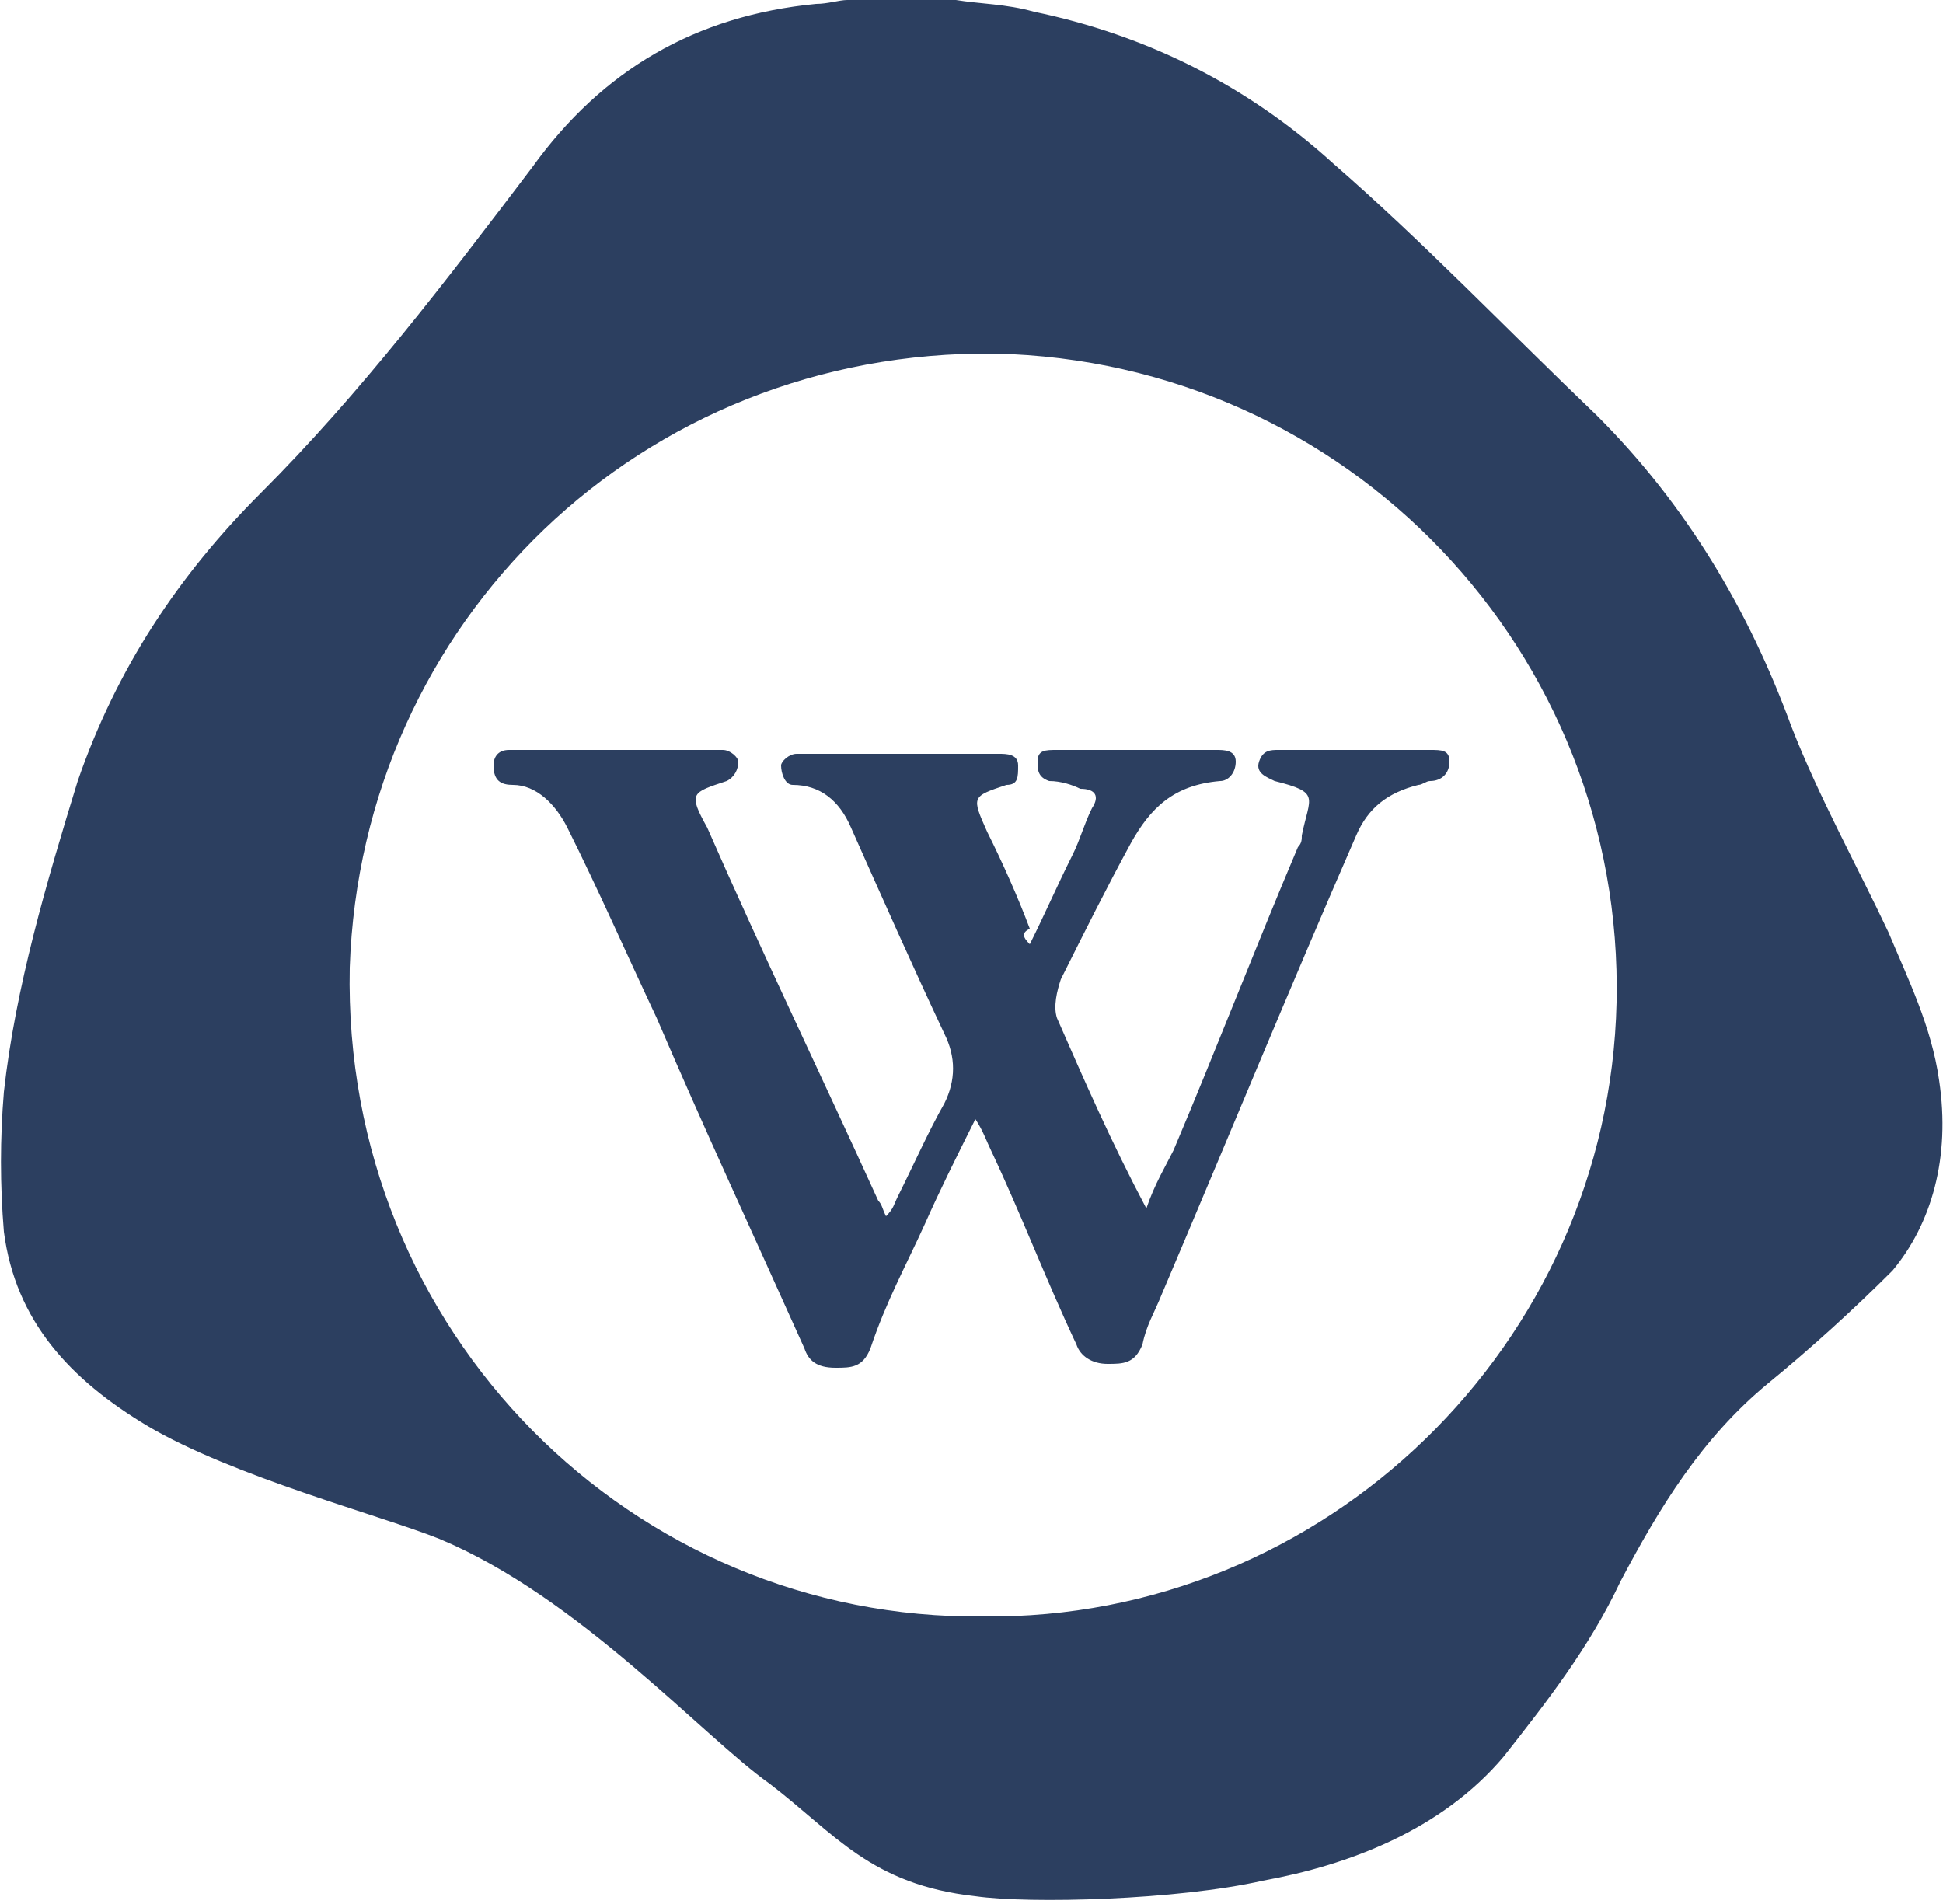
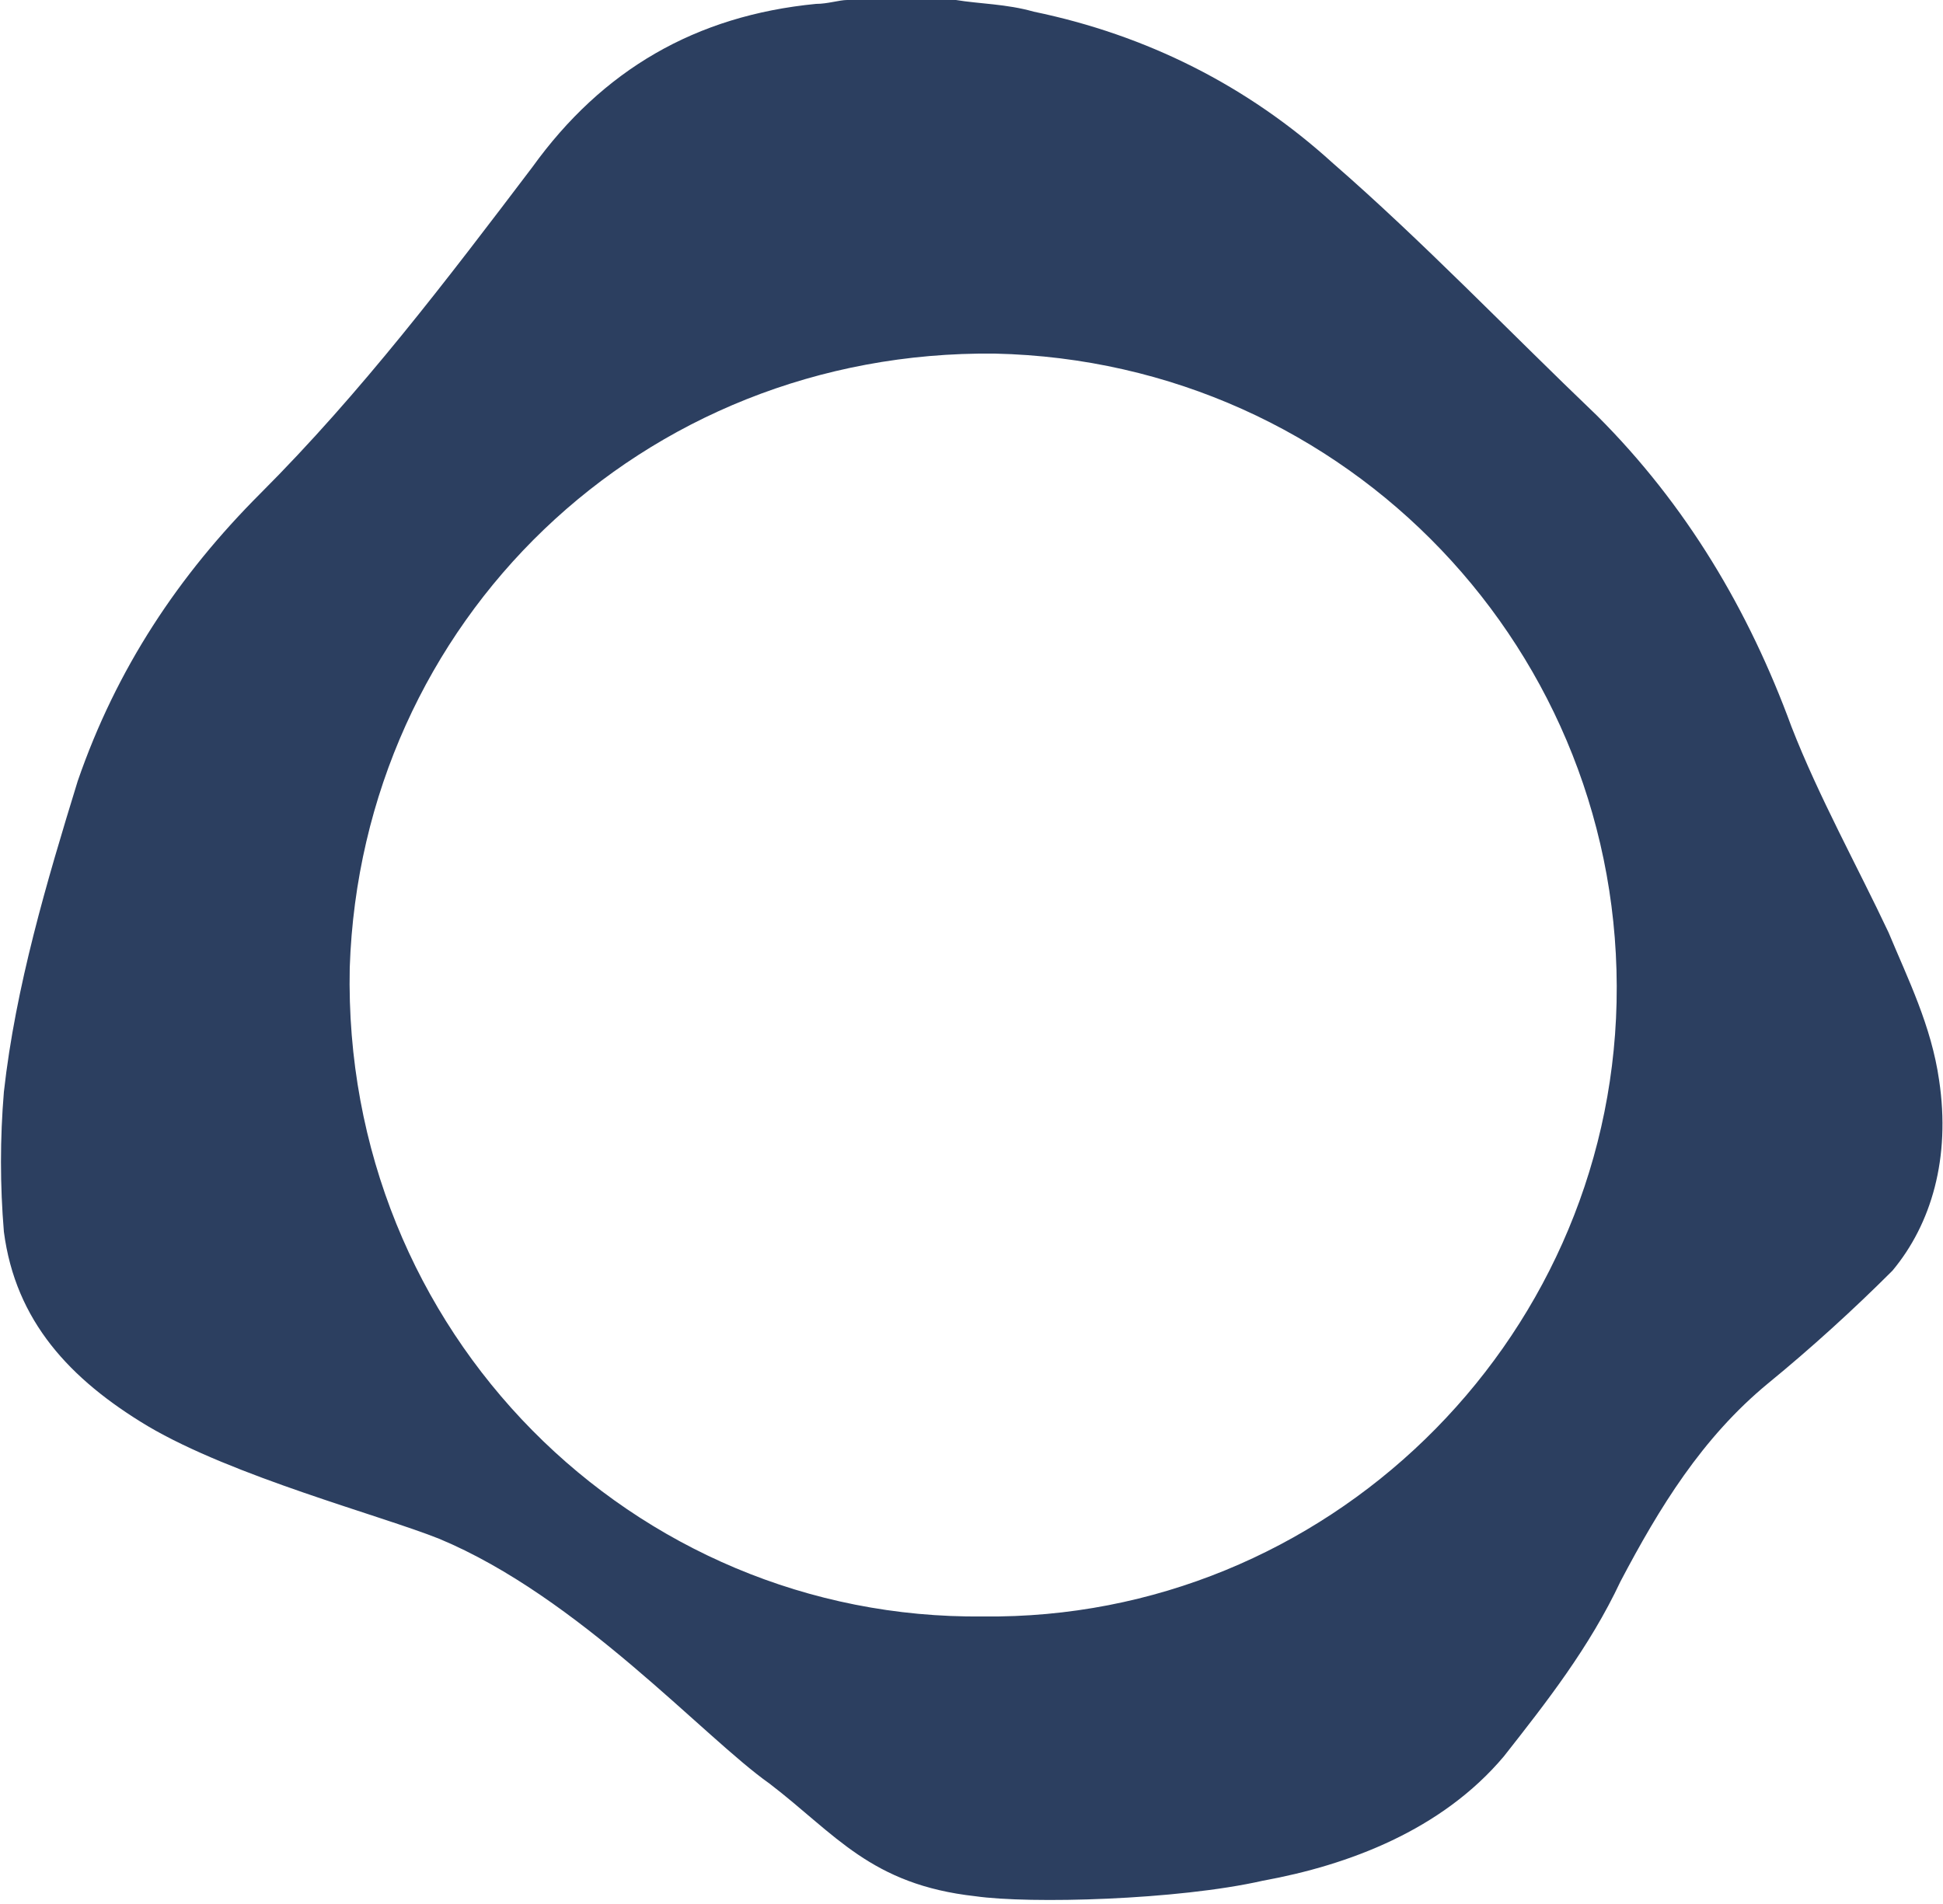
<svg xmlns="http://www.w3.org/2000/svg" version="1.1" id="Layer_1" x="0px" y="0px" width="50px" height="49px" viewBox="0 0 50 49" enable-background="new 0 0 50 49" xml:space="preserve">
  <g>
    <path fill="#2C3F60" d="M49.9,27.8c-0.2-1.4-0.8-2.6-1.3-3.8c-0.8-1.7-1.8-3.5-2.5-5.3c-1.1-3-2.7-5.7-5-8   c-2.3-2.2-4.5-4.5-6.8-6.5c-2.2-2-4.8-3.3-7.7-3.9c-0.7-0.2-1.4-0.2-2-0.3c-0.9,0-1.9,0-2.8,0c-0.2,0-0.5,0.1-0.8,0.1   c-3.1,0.3-5.5,1.7-7.3,4.2c-2.2,2.9-4.4,5.8-7,8.4C4.6,14.8,3,17.2,2,20.1c-0.8,2.6-1.6,5.3-1.9,8c-0.1,1.2-0.1,2.4,0,3.6   c0.3,2.3,1.7,3.8,3.7,5c2.2,1.3,6,2.3,7.5,2.9c3.6,1.5,6.8,5.1,8.5,6.3c1.7,1.3,2.6,2.6,5.3,2.9c1.4,0.2,5.2,0.1,7.4-0.4   c2.2-0.4,4.6-1.3,6.2-3.2c1.1-1.4,2.2-2.8,3-4.5c1-1.9,2.1-3.7,3.8-5.1c1.1-0.9,2.2-1.9,3.2-2.9C49.7,31.5,50.2,29.8,49.9,27.8z    M41.6,25.8c-0.2,8.8-7.5,15.9-16.3,15.8C16.3,41.7,8.8,34.3,9,24.9C9.3,16,16.5,9,25.6,9.1C34.7,9.3,41.8,16.8,41.6,25.8z" />
-     <path fill="#2C3F60" d="M26.5,24.3c0.4-0.8,0.7-1.5,1.1-2.3c0.2-0.4,0.3-0.8,0.5-1.2c0.2-0.3,0.1-0.5-0.3-0.5   c-0.2-0.1-0.5-0.2-0.8-0.2c-0.3-0.1-0.3-0.3-0.3-0.5c0-0.3,0.2-0.3,0.5-0.3c1.4,0,2.7,0,4.1,0c0.2,0,0.5,0,0.5,0.3   c0,0.3-0.2,0.5-0.4,0.5c-1.2,0.1-1.8,0.7-2.3,1.6c-0.6,1.1-1.2,2.3-1.8,3.5c-0.1,0.3-0.2,0.7-0.1,1c0.7,1.6,1.4,3.2,2.3,4.9   c0.2-0.6,0.5-1.1,0.7-1.5c1.1-2.6,2.1-5.2,3.2-7.8c0.1-0.1,0.1-0.2,0.1-0.3c0.2-1,0.5-1.1-0.7-1.4c-0.2-0.1-0.5-0.2-0.4-0.5   s0.3-0.3,0.5-0.3c1.3,0,2.6,0,3.9,0c0.3,0,0.5,0,0.5,0.3c0,0.3-0.2,0.5-0.5,0.5c-0.1,0-0.2,0.1-0.3,0.1c-0.8,0.2-1.3,0.6-1.6,1.3   c-1.7,3.9-3.3,7.8-5,11.8c-0.2,0.5-0.4,0.8-0.5,1.3c-0.2,0.5-0.5,0.5-0.9,0.5c-0.4,0-0.7-0.2-0.8-0.5c-0.8-1.7-1.4-3.3-2.2-5   c-0.1-0.2-0.2-0.5-0.4-0.8c-0.5,1-0.9,1.8-1.3,2.7c-0.5,1.1-1,2-1.4,3.2c-0.2,0.5-0.5,0.5-0.9,0.5c-0.5,0-0.7-0.2-0.8-0.5   c-1.3-2.9-2.6-5.7-3.8-8.5c-0.8-1.7-1.5-3.3-2.3-4.9c-0.3-0.6-0.8-1.1-1.4-1.1c-0.3,0-0.5-0.1-0.5-0.5c0-0.2,0.1-0.4,0.4-0.4   c1.8,0,3.6,0,5.5,0c0.2,0,0.4,0.2,0.4,0.3c0,0.2-0.1,0.4-0.3,0.5c-0.9,0.3-1,0.3-0.5,1.2c1.4,3.2,2.9,6.3,4.4,9.6   c0.1,0.1,0.1,0.2,0.2,0.4c0.2-0.2,0.2-0.3,0.3-0.5c0.4-0.8,0.8-1.7,1.2-2.4c0.3-0.6,0.3-1.2,0-1.8c-0.8-1.7-1.6-3.5-2.4-5.3   c-0.3-0.7-0.8-1.1-1.5-1.1c-0.2,0-0.3-0.3-0.3-0.5c0-0.1,0.2-0.3,0.4-0.3c1.7,0,3.5,0,5.2,0c0.2,0,0.5,0,0.5,0.3s0,0.5-0.3,0.5   c-0.9,0.3-0.9,0.3-0.5,1.2c0.4,0.8,0.8,1.7,1.1,2.5C26.3,24,26.3,24.1,26.5,24.3z" />
  </g>
</svg>